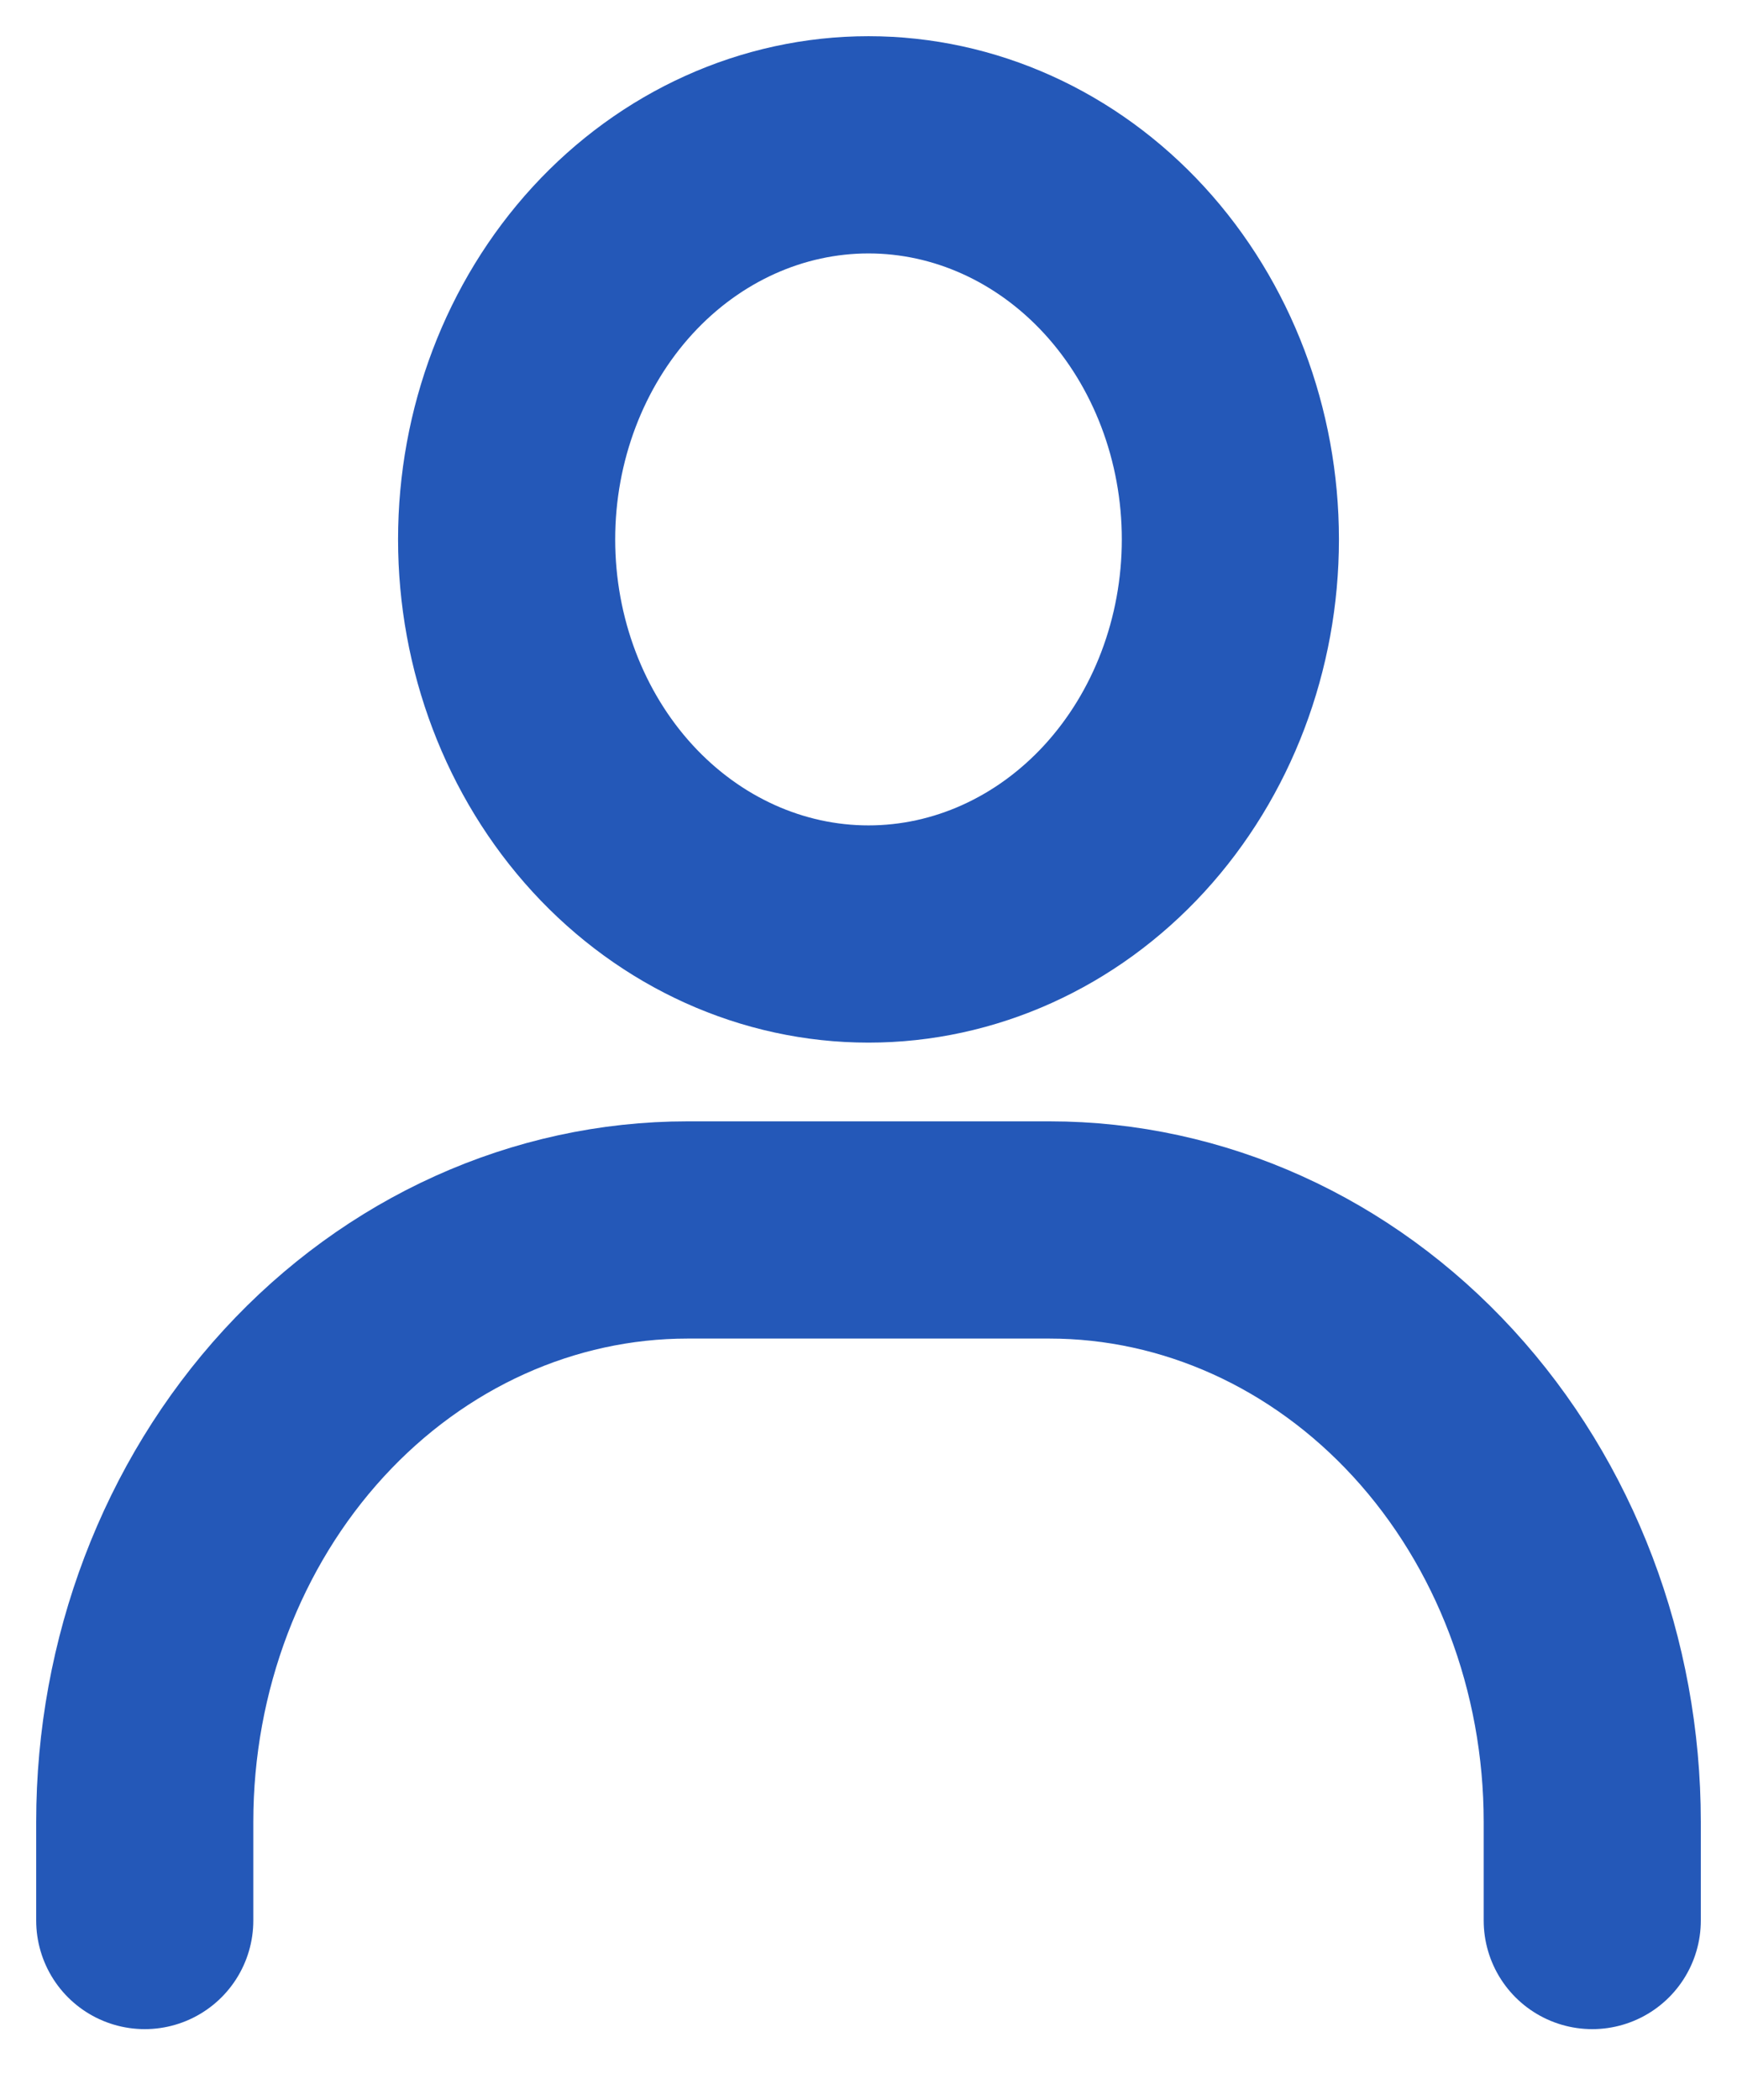
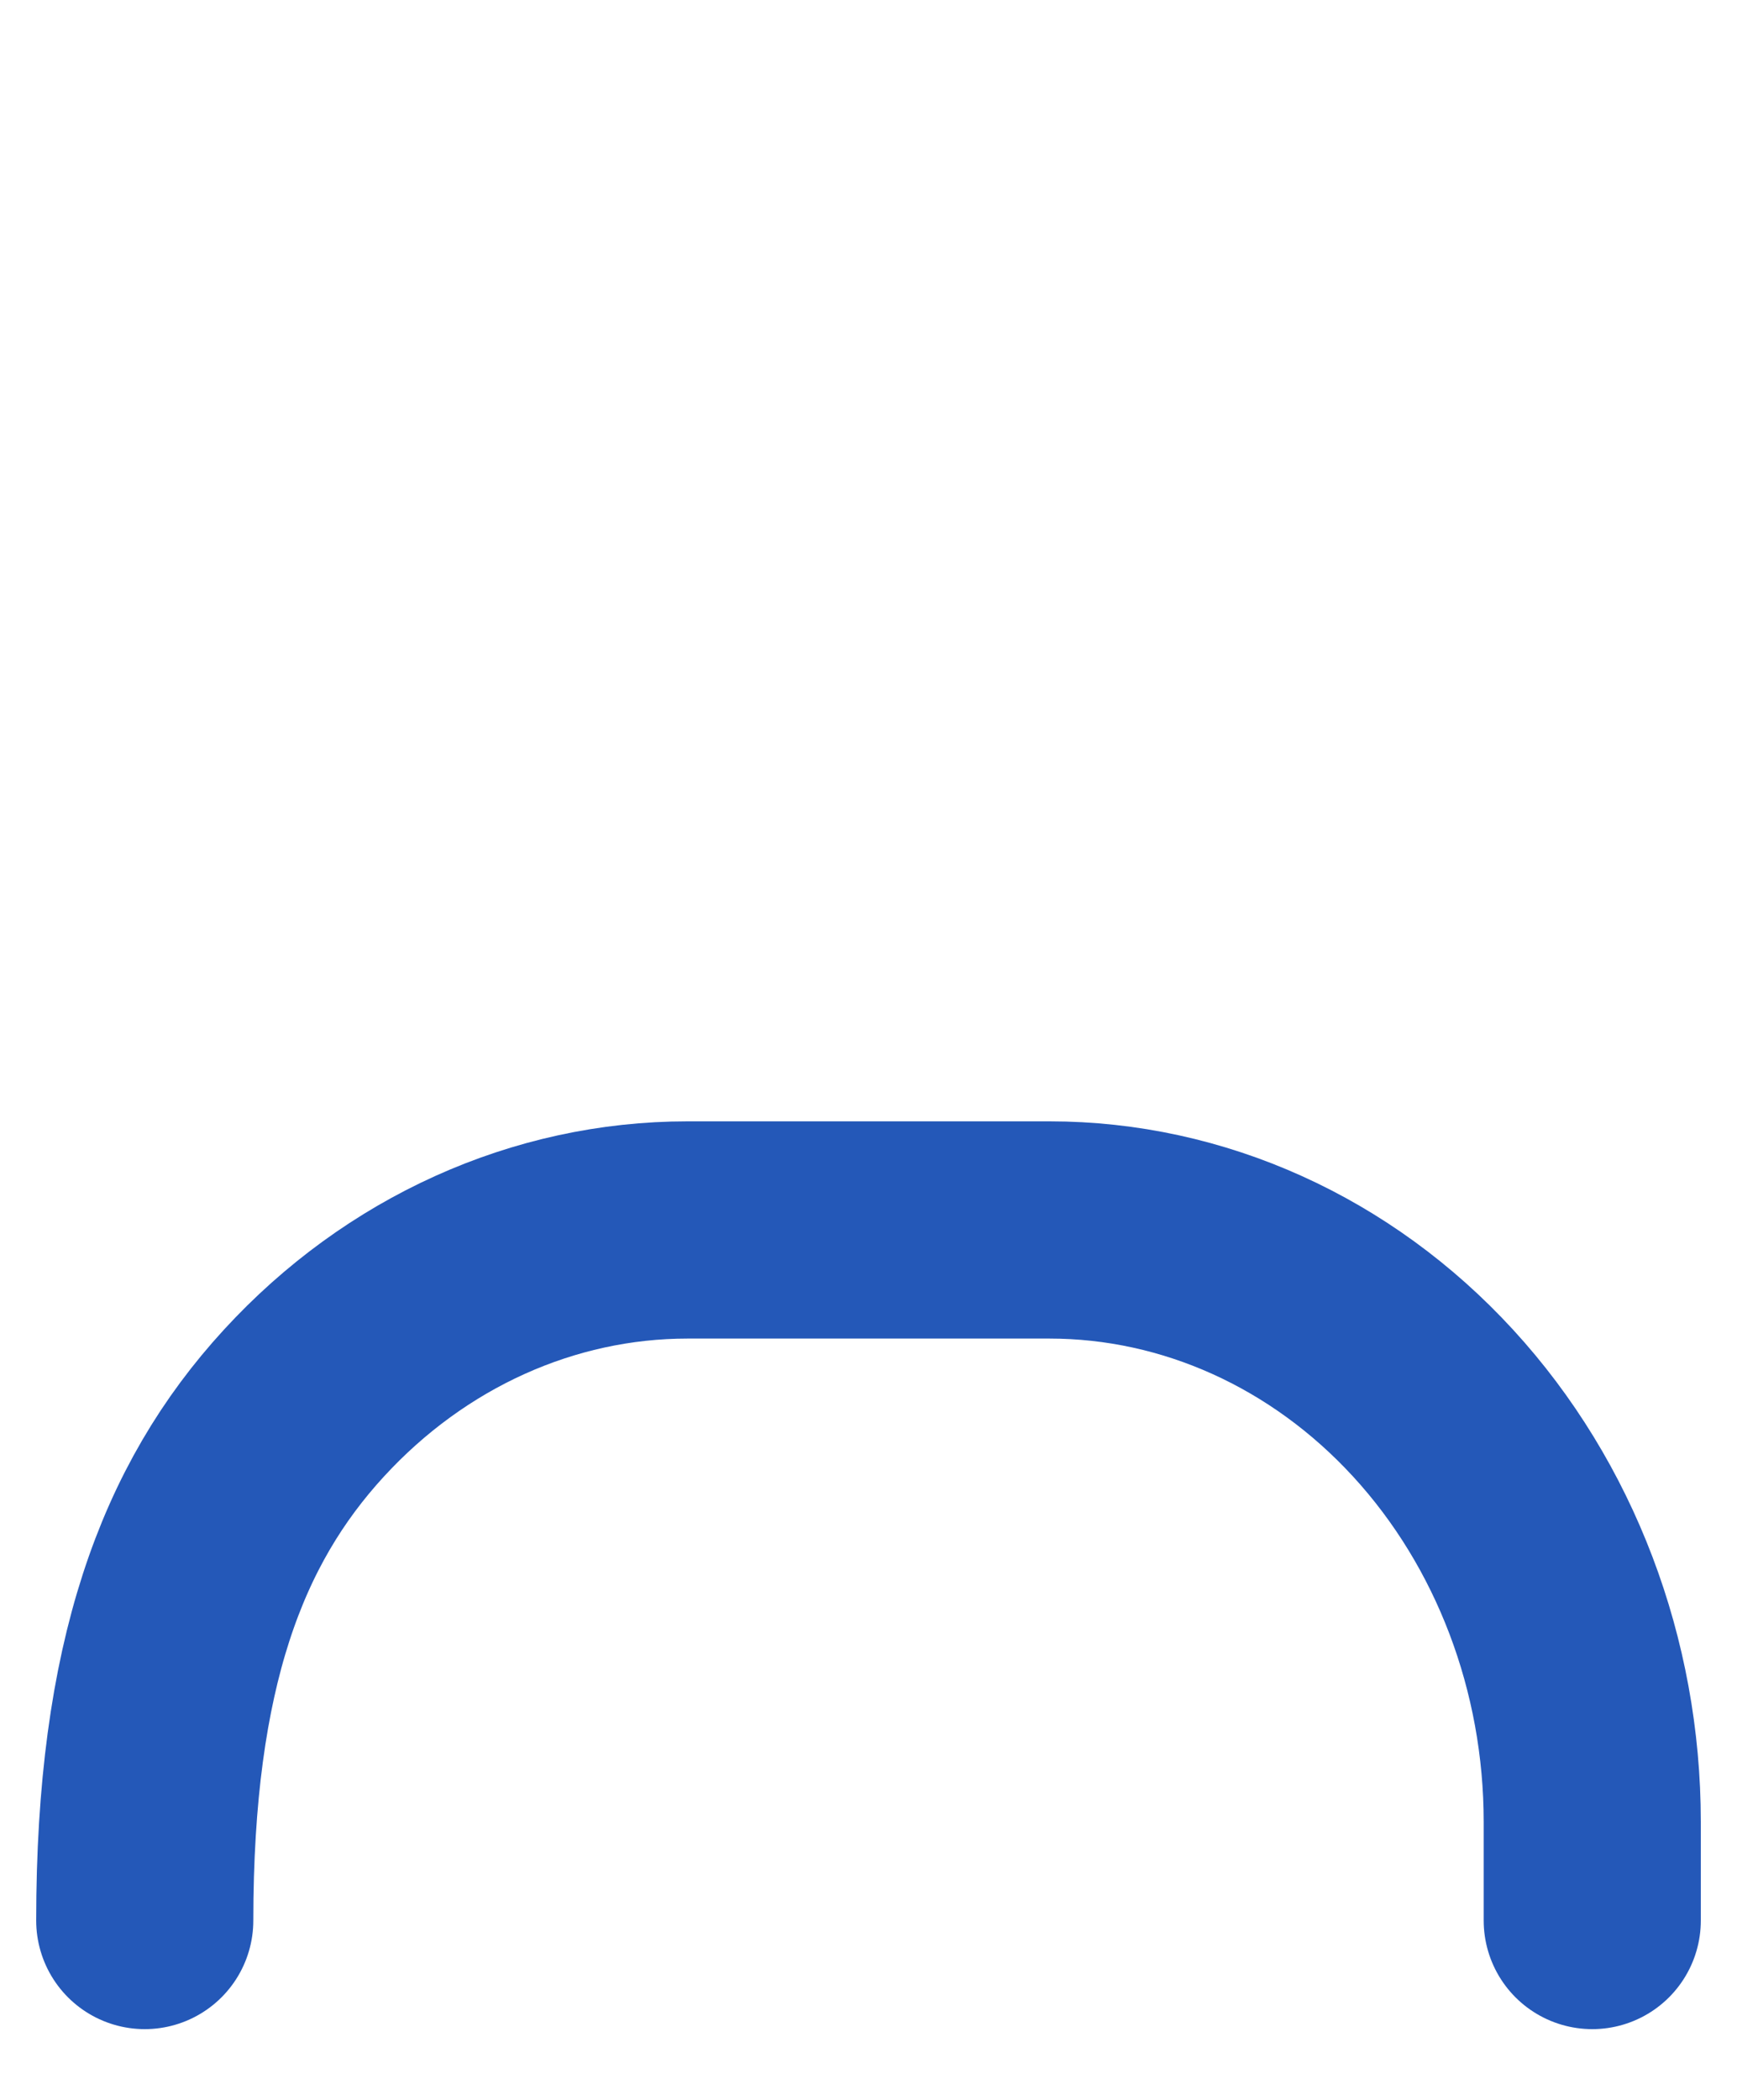
<svg xmlns="http://www.w3.org/2000/svg" width="24" height="29" viewBox="0 0 24 29" fill="none">
-   <path d="M12 12.899C10.674 12.899 9.402 12.325 8.464 11.303C7.527 10.281 7 8.895 7 7.449C7 6.004 7.527 4.618 8.464 3.596C9.402 2.574 10.674 2 12 2C13.326 2 14.598 2.574 15.536 3.596C16.473 4.618 17 6.004 17 7.449C17 8.895 16.473 10.281 15.536 11.303C14.598 12.325 13.326 12.899 12 12.899Z" stroke="#2458B8" stroke-width="3" stroke-linecap="round" />
-   <path d="M2 26.523V25.16C2 22.992 2.79 20.913 4.197 19.38C5.603 17.848 7.511 16.986 9.5 16.986H14.5C16.489 16.986 18.397 17.848 19.803 19.38C21.21 20.913 22 22.992 22 25.16V26.523" stroke="#2458B8" stroke-width="3" stroke-linecap="round" />
+   <path d="M2 26.523C2 22.992 2.79 20.913 4.197 19.38C5.603 17.848 7.511 16.986 9.5 16.986H14.5C16.489 16.986 18.397 17.848 19.803 19.38C21.21 20.913 22 22.992 22 25.16V26.523" stroke="#2458B8" stroke-width="3" stroke-linecap="round" />
</svg>